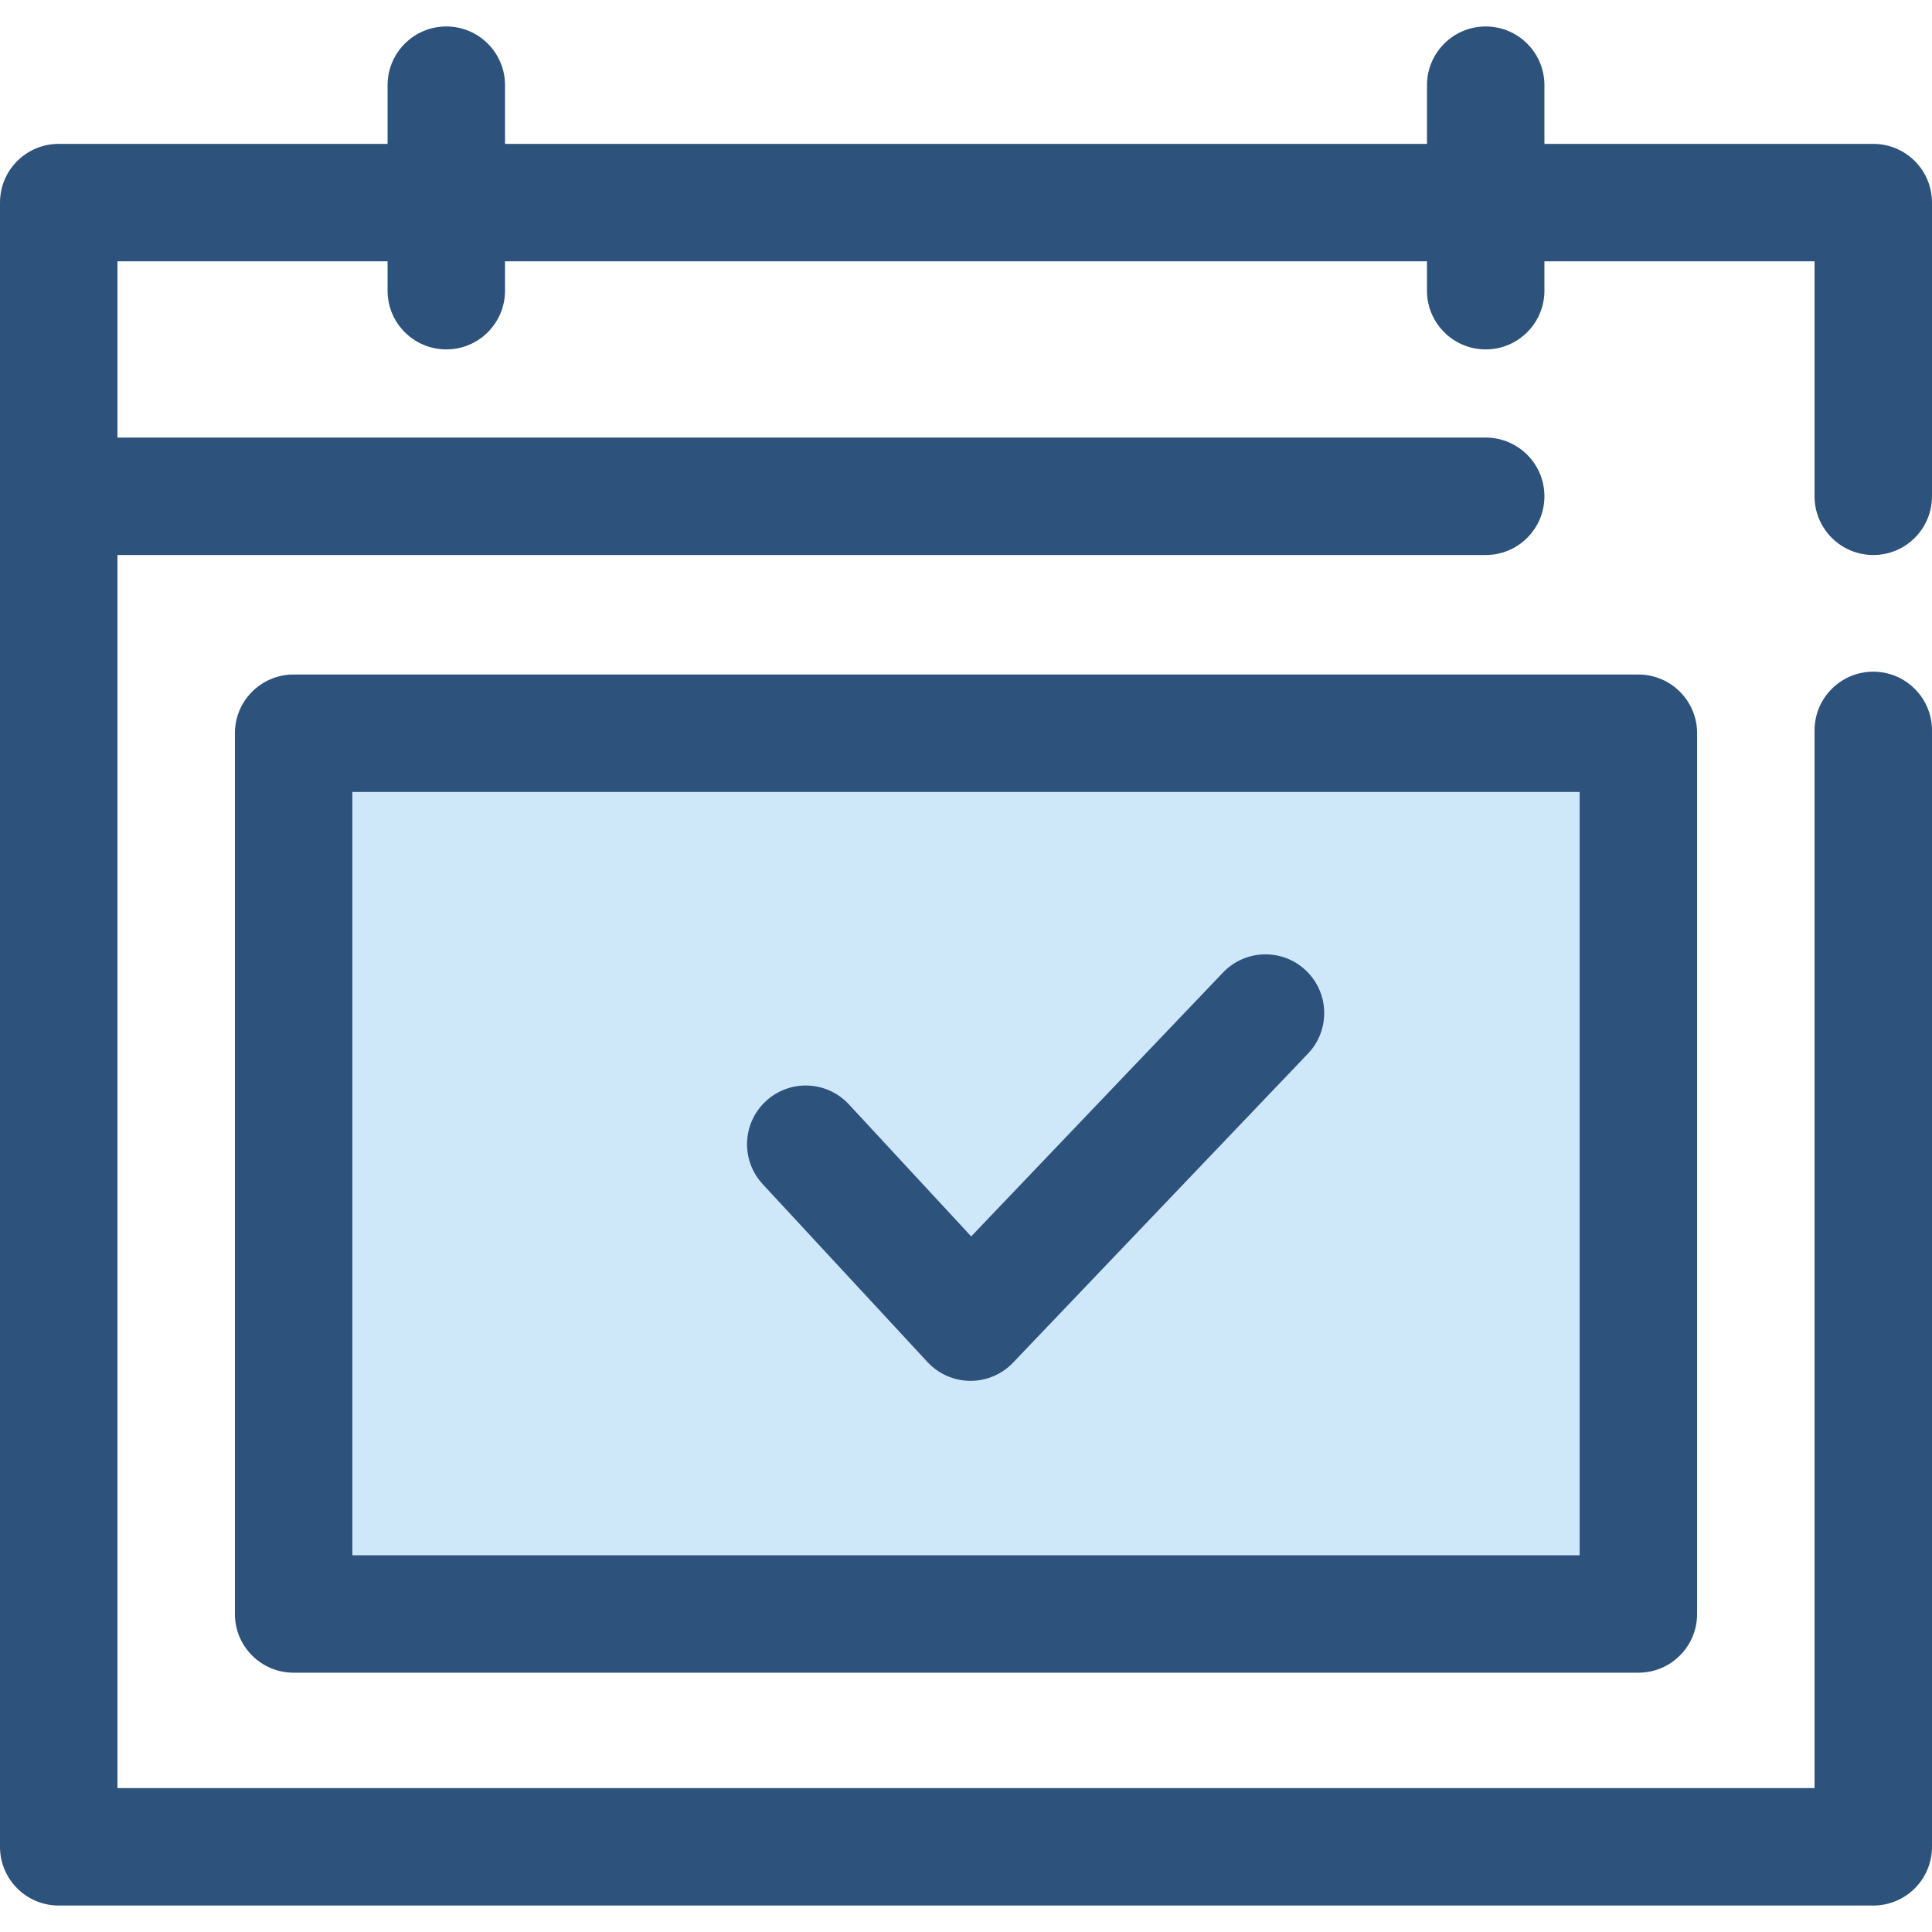
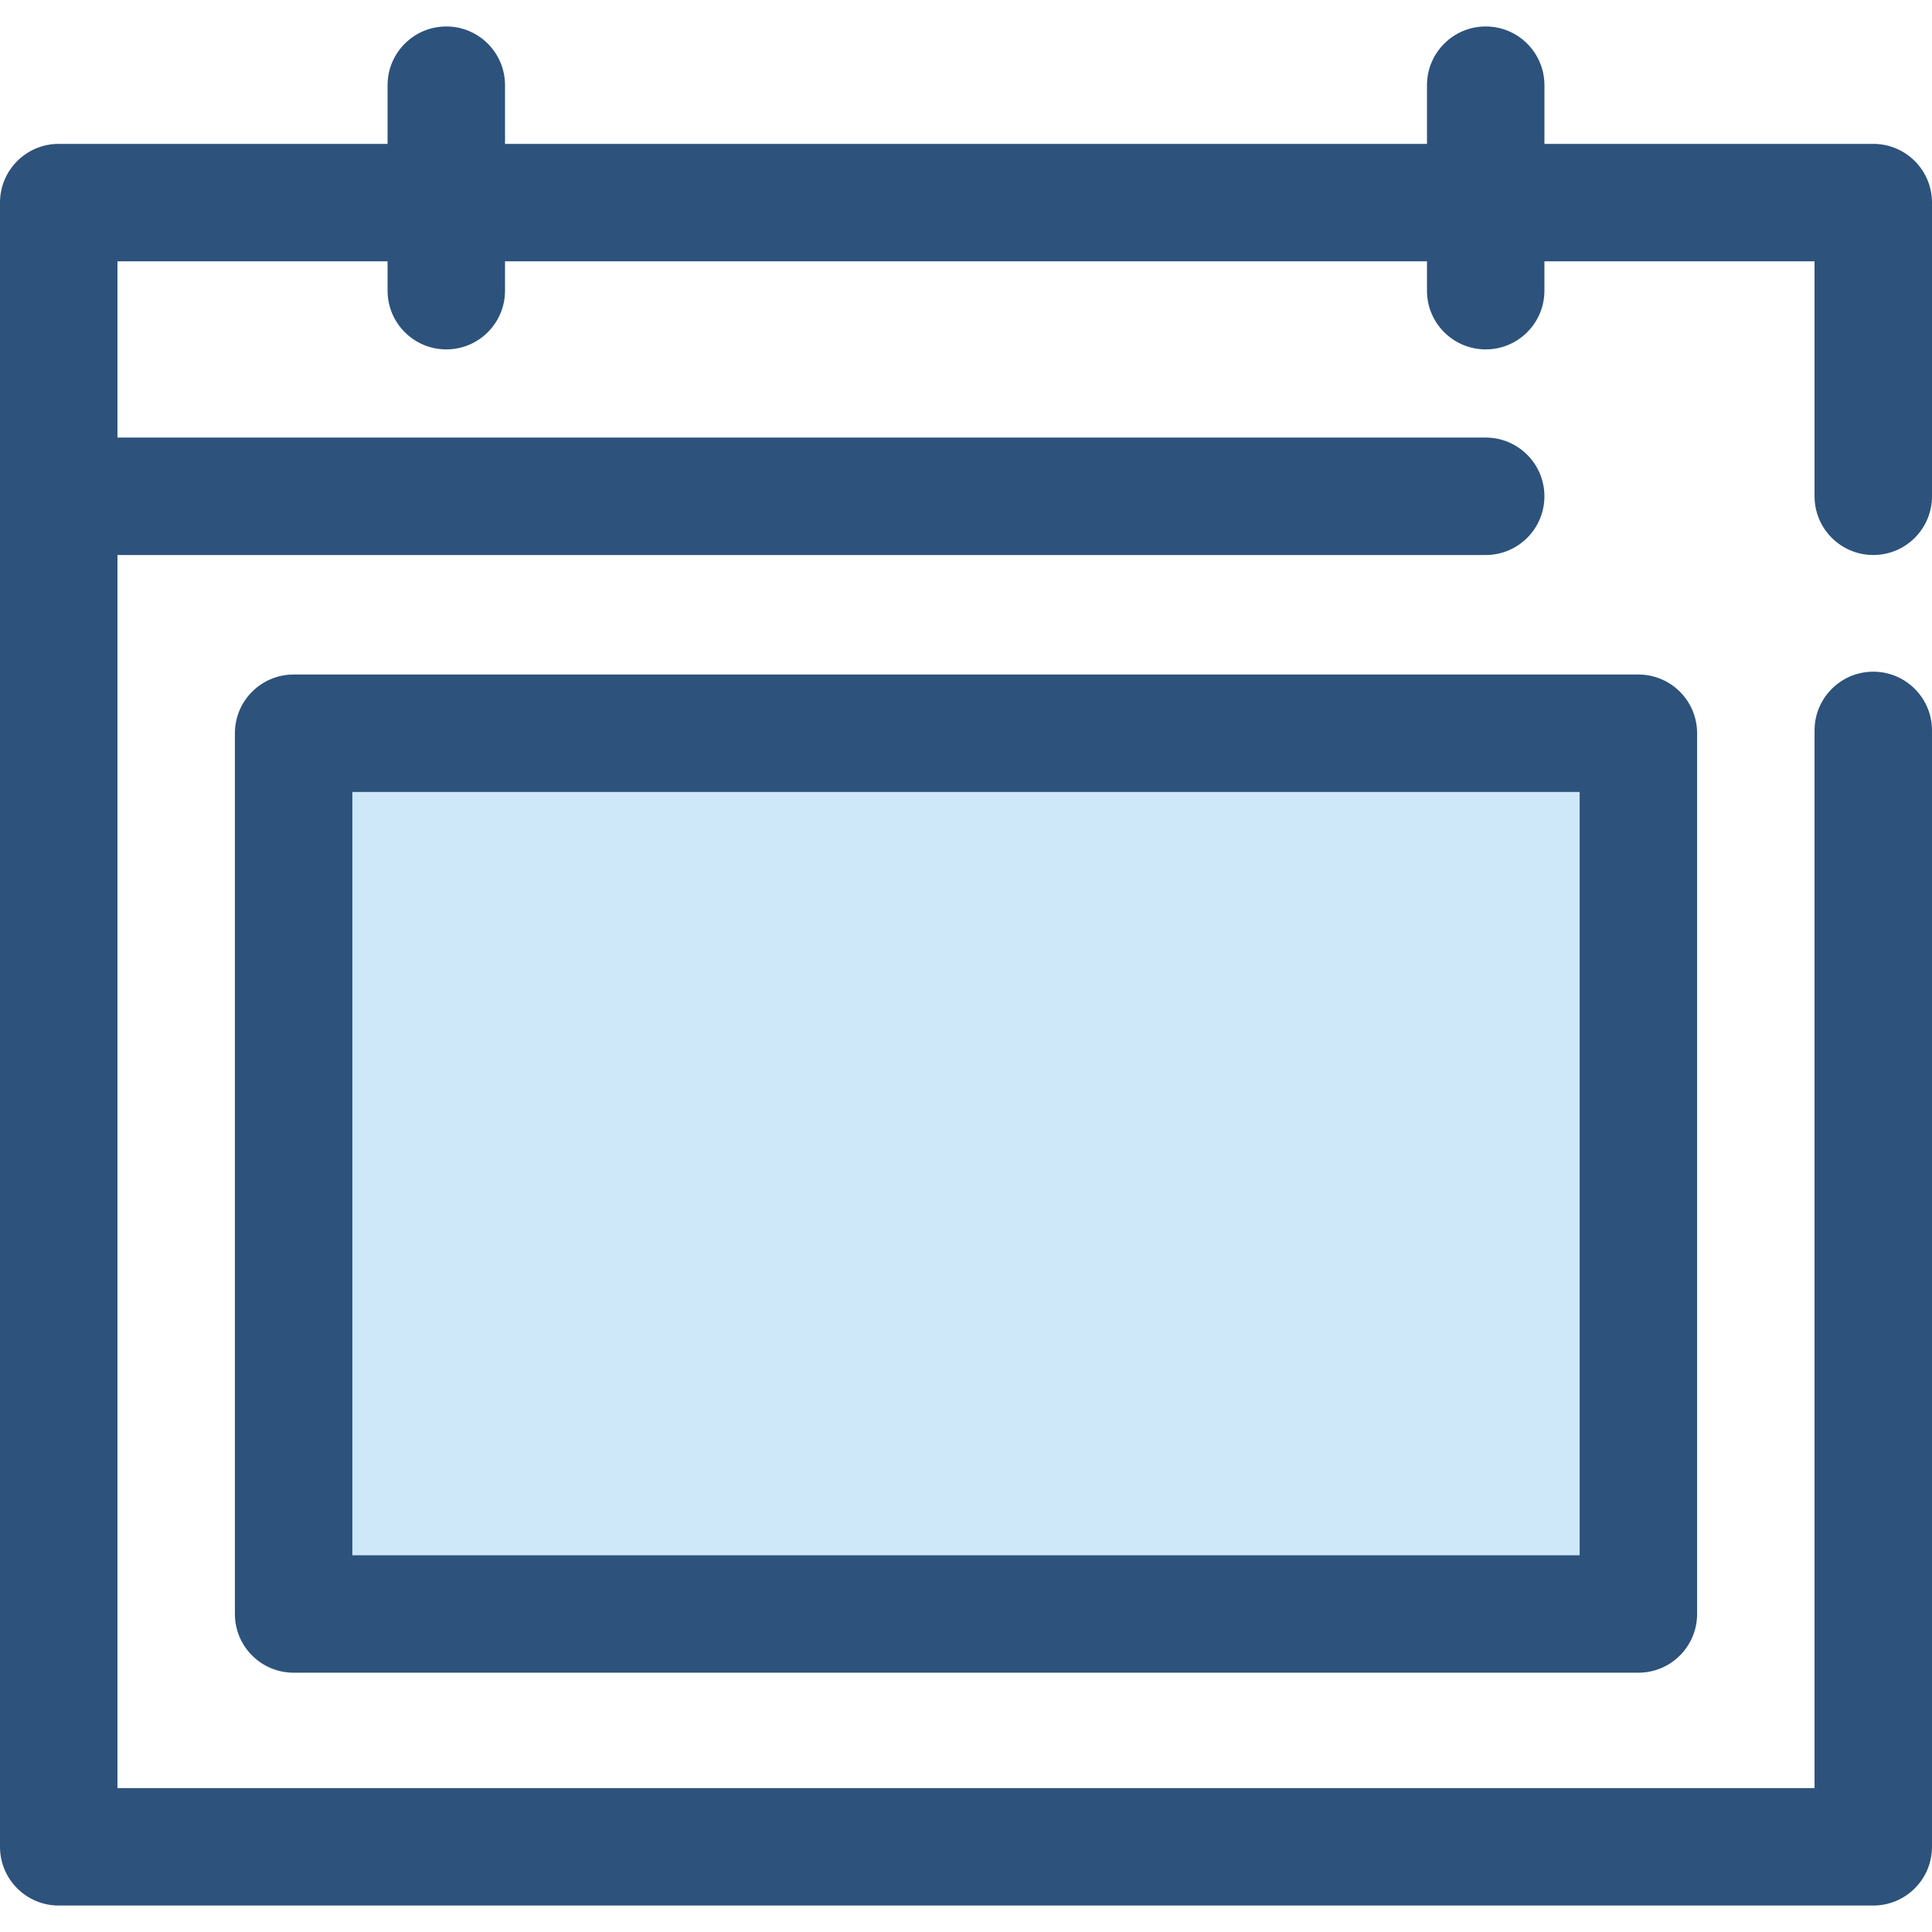
<svg xmlns="http://www.w3.org/2000/svg" version="1.1" id="Layer_1" viewBox="0 0 512 512" xml:space="preserve">
  <rect x="77.812" y="194.311" style="fill:#CEE8FA;" width="356.377" height="233.404" />
  <g>
    <path style="fill:#2D527C;" d="M77.812,178.755c-8.594,0-15.562,6.967-15.562,15.562v233.405c0,8.595,6.969,15.562,15.562,15.562    h356.377c8.594,0,15.562-6.967,15.562-15.562V194.317c0-8.595-6.969-15.562-15.562-15.562H77.812z M418.626,412.16H93.374V209.88    h325.252V412.16z" />
    <path style="fill:#2D527C;" d="M496.438,147.084c8.594,0,15.562-6.967,15.562-15.562V53.69c0-8.595-6.969-15.562-15.562-15.562    h-87.149V22.575c0-8.595-6.969-15.562-15.562-15.562s-15.562,6.967-15.562,15.562v15.553H133.836V22.575    c0-8.595-6.969-15.562-15.562-15.562s-15.562,6.967-15.562,15.562v15.553H15.562C6.969,38.128,0,45.095,0,53.69v77.832v357.904    c0,8.595,6.969,15.562,15.562,15.562h480.875c8.594,0,15.562-6.967,15.562-15.562V193.564c0-8.595-6.969-15.562-15.562-15.562    c-8.594,0-15.562,6.967-15.562,15.562v280.299H31.125V147.084h362.602c8.594,0,15.562-6.967,15.562-15.562    s-6.969-15.562-15.562-15.562H31.125V69.252h71.587v7.781c0,8.595,6.969,15.562,15.562,15.562s15.562-6.967,15.562-15.562v-7.781    h244.328v7.781c0,8.595,6.969,15.562,15.562,15.562s15.562-6.967,15.562-15.562v-7.781h71.587v62.269    C480.875,140.117,487.844,147.084,496.438,147.084z" />
-     <path style="fill:#2D527C;" d="M257.209,365.94c-0.037,0-0.078,0-0.115,0c-4.294-0.033-8.383-1.836-11.301-4.986l-43.671-47.143    c-5.841-6.306-5.465-16.152,0.84-21.993c6.307-5.839,16.152-5.465,21.993,0.84l32.423,35.001l66.731-69.926    c5.934-6.216,15.782-6.449,22.004-0.515c6.217,5.934,6.447,15.785,0.514,22.002l-78.159,81.9    C265.53,364.2,261.462,365.94,257.209,365.94z" />
  </g>
</svg>